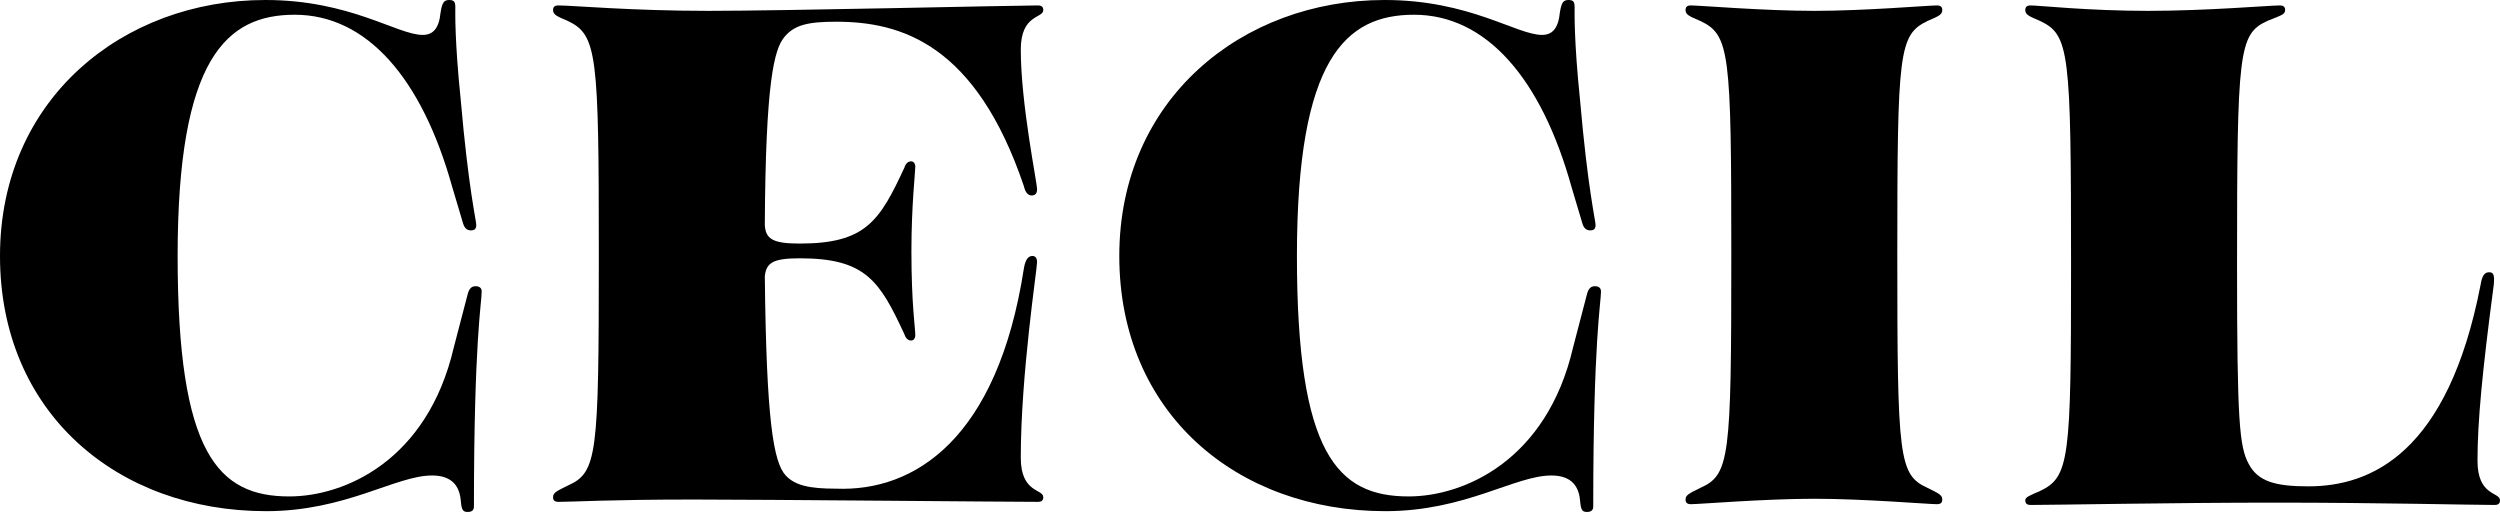
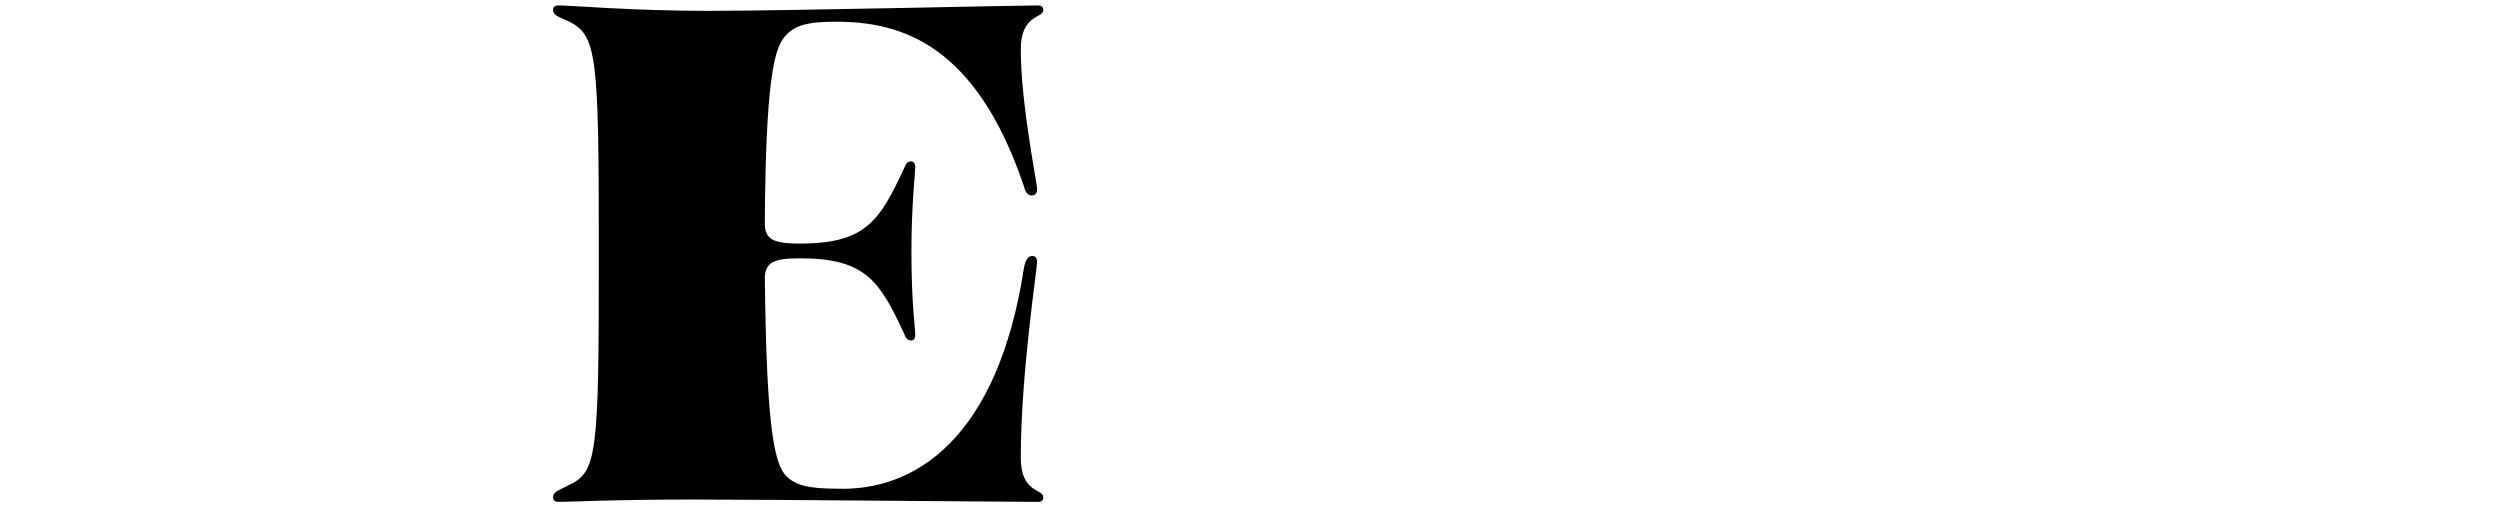
<svg xmlns="http://www.w3.org/2000/svg" id="_レイヤー_2" data-name="レイヤー 2" viewBox="0 0 161.15 33">
  <defs>
    <style>
      .cls-1 {
        fill: #000;
        stroke-width: 0px;
      }
    </style>
  </defs>
  <g id="_レイヤー_1-2" data-name="レイヤー 1">
    <g>
-       <path class="cls-1" d="M31.05,18.8c0,.7-.5,3.2-.5,13.85,0,.25-.15.35-.4.35-.3,0-.4-.1-.45-.75-.1-1.1-.75-1.6-1.85-1.6-2.35,0-5.55,2.3-10.7,2.3C7.55,32.95,0,26.6,0,16.5S7.9,0,17.1,0c5.5,0,8.5,2.25,10.15,2.25.65,0,1.05-.4,1.15-1.45.1-.6.2-.8.55-.8.3,0,.4.1.4.45s-.05,2.1.35,6c.5,5.75,1,7.75,1,8.05,0,.25-.1.35-.35.35-.2,0-.4-.1-.5-.45l-.7-2.35C27.2,5.05,23.65.95,19,.95c-4.4,0-7.55,2.8-7.55,15.55s2.6,15.5,7.2,15.5c3.55,0,8.9-2.3,10.6-9.6l.9-3.45c.1-.4.3-.5.5-.5.25,0,.4.1.4.35Z" />
      <path class="cls-1" d="M35.65,32.05c0-.3.25-.4.95-.75,1.9-.85,2-1.9,2-14.85s-.1-14.2-2-15.1c-.7-.3-.95-.4-.95-.7,0-.2.1-.3.35-.3.85,0,4.75.35,9.65.35s19.75-.35,21.25-.35c.25,0,.35.1.35.3,0,.55-1.45.25-1.45,2.55,0,3.5,1.05,8.55,1.05,9,0,.3-.15.4-.35.4s-.4-.15-.5-.6c-3.1-9.15-7.9-10.6-12.1-10.6-1.8,0-2.7.2-3.35,1-.65.8-1.2,2.9-1.25,12.1.05.9.5,1.2,2.25,1.2,4.25,0,5.15-1.45,6.75-4.9.1-.3.25-.4.45-.4.1,0,.25.1.25.35,0,.35-.25,2.5-.25,5.45,0,3.4.25,4.95.25,5.4,0,.25-.15.35-.25.35-.2,0-.35-.1-.45-.4-1.6-3.45-2.5-4.9-6.75-4.9-1.75,0-2.15.3-2.25,1.15.1,9.25.55,12,1.35,12.85.6.65,1.55.85,3.25.85,5.05.2,10.4-3.2,12.1-14.2.1-.6.3-.8.55-.8.2,0,.3.15.3.4,0,.45-1.05,7.25-1.05,12.6,0,2.3,1.45,2,1.45,2.55,0,.2-.1.3-.35.3-2,0-17.55-.15-22.2-.15-5.4,0-7.7.15-8.7.15-.25,0-.35-.1-.35-.3Z" />
-       <path class="cls-1" d="M103.2,18.8c0,.7-.5,3.2-.5,13.85,0,.25-.15.35-.4.35-.3,0-.4-.1-.45-.75-.1-1.1-.75-1.6-1.85-1.6-2.35,0-5.55,2.3-10.7,2.3-9.6,0-17.15-6.35-17.15-16.45S80.05,0,89.25,0c5.5,0,8.5,2.25,10.15,2.25.65,0,1.05-.4,1.15-1.45.1-.6.2-.8.55-.8.3,0,.4.1.4.45s-.05,2.1.35,6c.5,5.75,1,7.75,1,8.05,0,.25-.1.35-.35.35-.2,0-.4-.1-.5-.45l-.7-2.35c-1.95-7-5.5-11.1-10.15-11.1-4.4,0-7.55,2.8-7.55,15.55s2.6,15.5,7.2,15.5c3.55,0,8.9-2.3,10.6-9.6l.9-3.45c.1-.4.3-.5.5-.5.25,0,.4.1.4.35Z" />
-       <path class="cls-1" d="M108.65,32.2c0-.3.25-.4.95-.75,1.9-.85,2-1.9,2-15s-.1-14.2-2-15.1c-.7-.3-.95-.4-.95-.7,0-.2.1-.3.35-.3.55,0,4.7.35,7.95.35s7.35-.35,7.9-.35c.25,0,.35.1.35.3,0,.3-.25.4-.95.7-1.85.9-1.95,1.95-1.95,15.1s.1,14.15,1.95,15c.7.35.95.45.95.75,0,.2-.1.3-.35.3-.55,0-4.7-.35-7.9-.35s-7.4.35-7.95.35c-.25,0-.35-.1-.35-.3Z" />
-       <path class="cls-1" d="M146.95.35c.25,0,.35.1.35.3,0,.3-.3.35-1.15.7-1.85.85-1.95,1.95-1.95,15.8,0,10,.15,11.65.75,12.75.6,1.15,1.75,1.45,3.85,1.45,4.05,0,9-2.15,11.1-13,.1-.65.3-.8.55-.8.3,0,.35.2.3.8-.75,5.65-1.05,8.85-1.05,11.35,0,2.3,1.45,2,1.45,2.55,0,.2-.1.3-.35.3-1.45,0-7.35-.15-14.2-.15-6.45,0-14.2.15-15.7.15-.25,0-.35-.1-.35-.3s.25-.3.95-.6c1.9-.9,2-2.05,2-14.5,0-13.85-.1-14.9-2-15.8-.7-.3-.95-.4-.95-.7,0-.2.1-.3.35-.3.5,0,3.75.35,7.55.35s7.85-.35,8.5-.35Z" />
    </g>
  </g>
</svg>